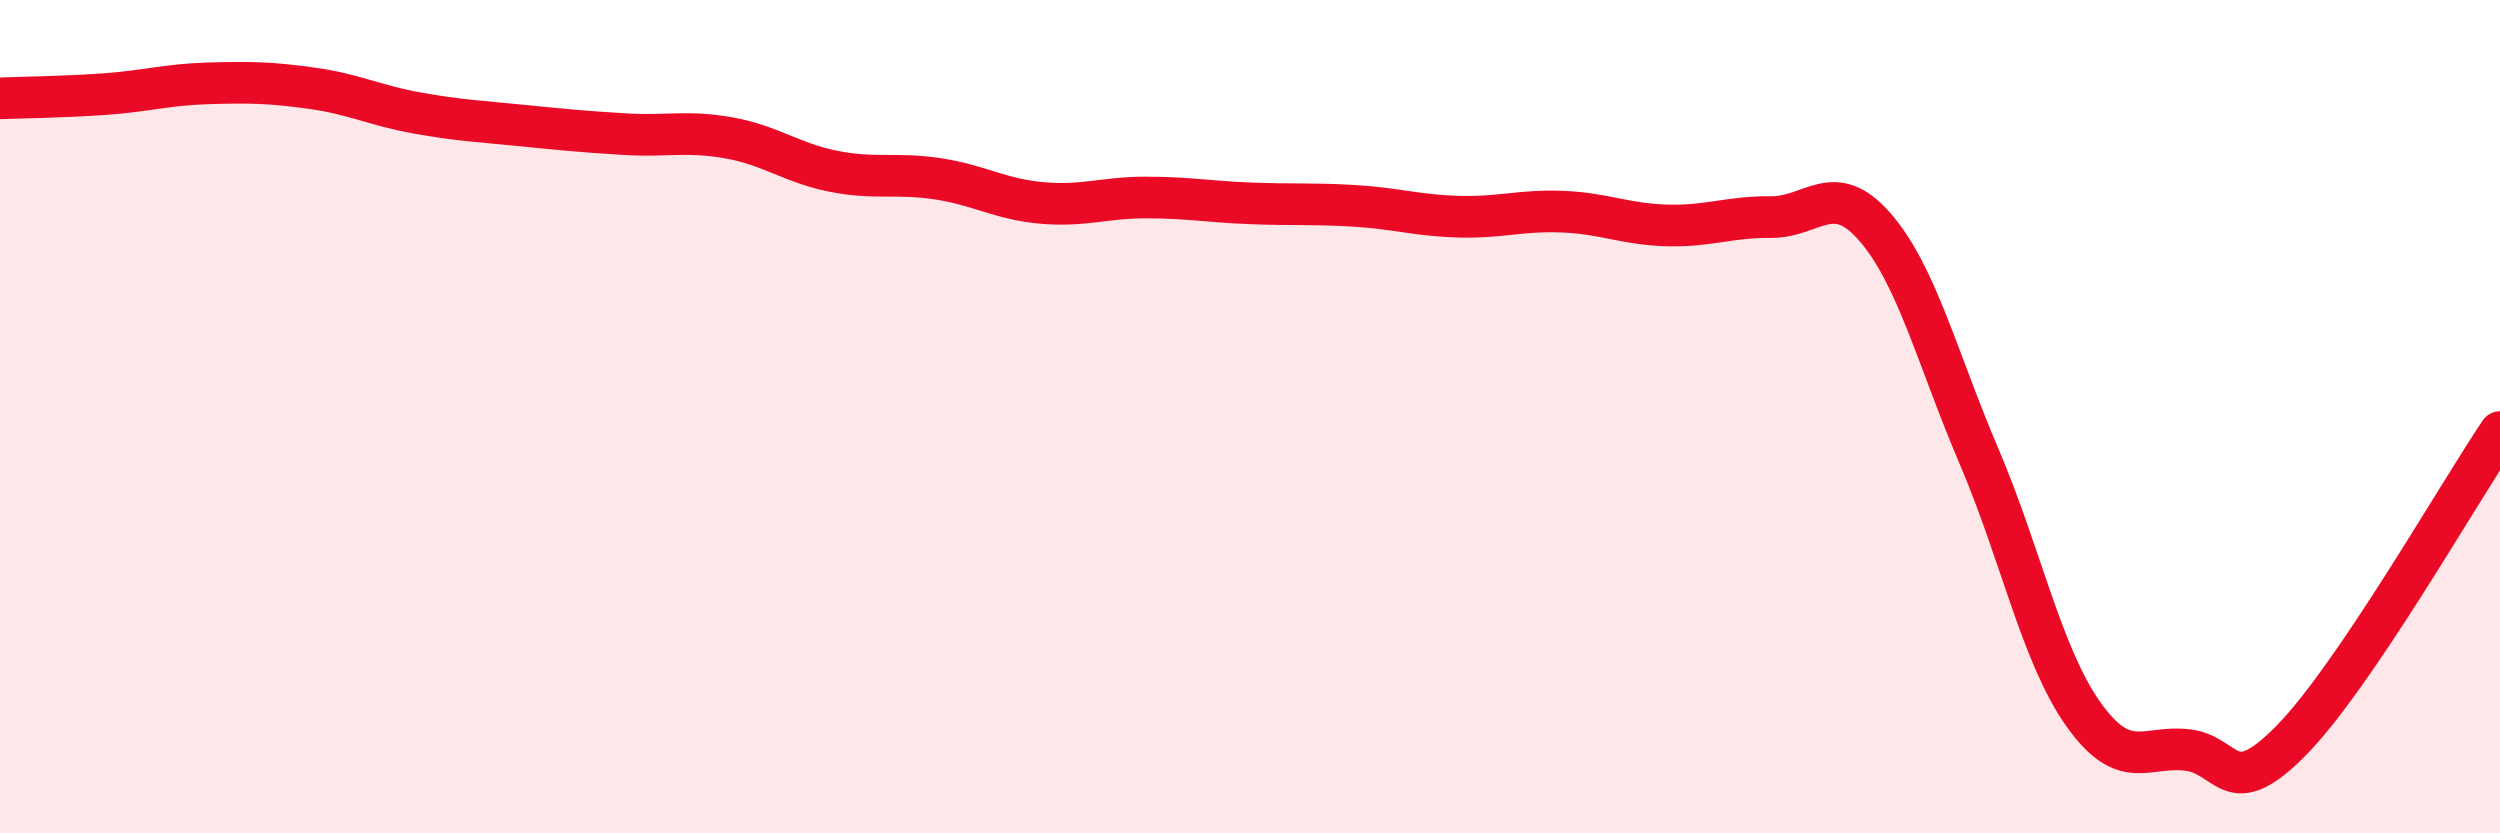
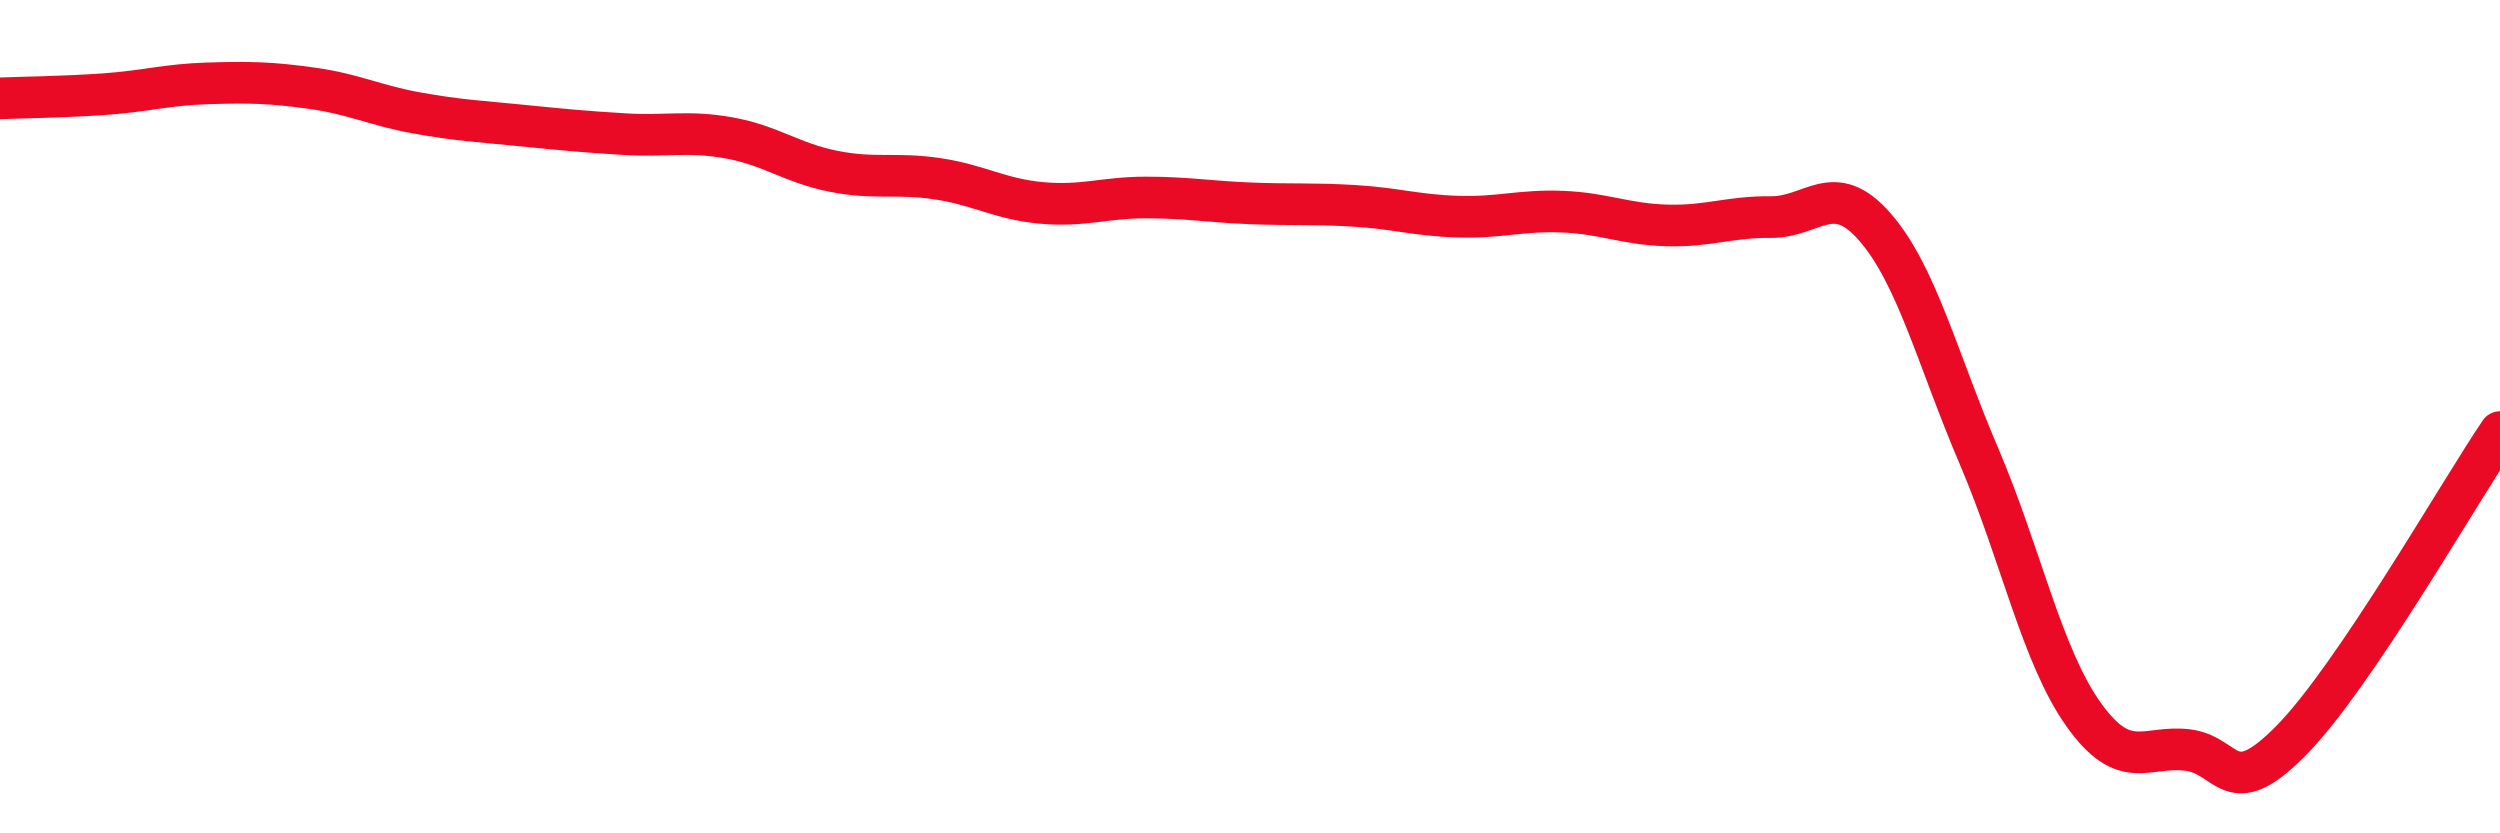
<svg xmlns="http://www.w3.org/2000/svg" width="60" height="20" viewBox="0 0 60 20">
-   <path d="M 0,2.36 C 0.5,2.34 1.5,2.33 2.5,2.26 C 3.5,2.19 4,2.03 5,2 C 6,1.97 6.5,1.98 7.5,2.12 C 8.5,2.26 9,2.53 10,2.71 C 11,2.89 11.5,2.91 12.5,3.01 C 13.5,3.11 14,3.16 15,3.22 C 16,3.28 16.5,3.13 17.5,3.31 C 18.5,3.49 19,3.91 20,4.11 C 21,4.31 21.5,4.14 22.5,4.29 C 23.5,4.44 24,4.78 25,4.87 C 26,4.96 26.5,4.74 27.5,4.74 C 28.5,4.74 29,4.84 30,4.88 C 31,4.92 31.5,4.88 32.5,4.94 C 33.5,5 34,5.17 35,5.2 C 36,5.23 36.5,5.04 37.5,5.08 C 38.5,5.12 39,5.38 40,5.41 C 41,5.44 41.5,5.2 42.5,5.21 C 43.5,5.22 44,4.3 45,5.45 C 46,6.6 46.5,8.62 47.5,10.96 C 48.5,13.3 49,15.73 50,17.14 C 51,18.55 51.5,17.88 52.5,18 C 53.5,18.12 53.5,19.29 55,17.76 C 56.5,16.23 59,11.85 60,10.37L60 20L0 20Z" fill="#EB0A25" opacity="0.1" stroke-linecap="round" stroke-linejoin="round" />
  <path d="M 0,2.36 C 0.5,2.34 1.5,2.33 2.5,2.26 C 3.5,2.19 4,2.03 5,2 C 6,1.97 6.5,1.98 7.5,2.12 C 8.5,2.26 9,2.53 10,2.71 C 11,2.89 11.5,2.91 12.5,3.01 C 13.5,3.11 14,3.16 15,3.22 C 16,3.28 16.5,3.13 17.5,3.31 C 18.5,3.49 19,3.91 20,4.11 C 21,4.31 21.5,4.14 22.5,4.29 C 23.5,4.44 24,4.78 25,4.87 C 26,4.96 26.5,4.74 27.5,4.74 C 28.5,4.74 29,4.84 30,4.88 C 31,4.92 31.5,4.88 32.5,4.94 C 33.5,5 34,5.17 35,5.2 C 36,5.23 36.5,5.04 37.5,5.08 C 38.5,5.12 39,5.38 40,5.41 C 41,5.44 41.5,5.2 42.5,5.21 C 43.5,5.22 44,4.3 45,5.45 C 46,6.6 46.5,8.62 47.5,10.96 C 48.5,13.3 49,15.73 50,17.14 C 51,18.55 51.5,17.88 52.5,18 C 53.5,18.12 53.5,19.29 55,17.76 C 56.5,16.23 59,11.85 60,10.37" stroke="#EB0A25" stroke-width="1" fill="none" stroke-linecap="round" stroke-linejoin="round" />
</svg>